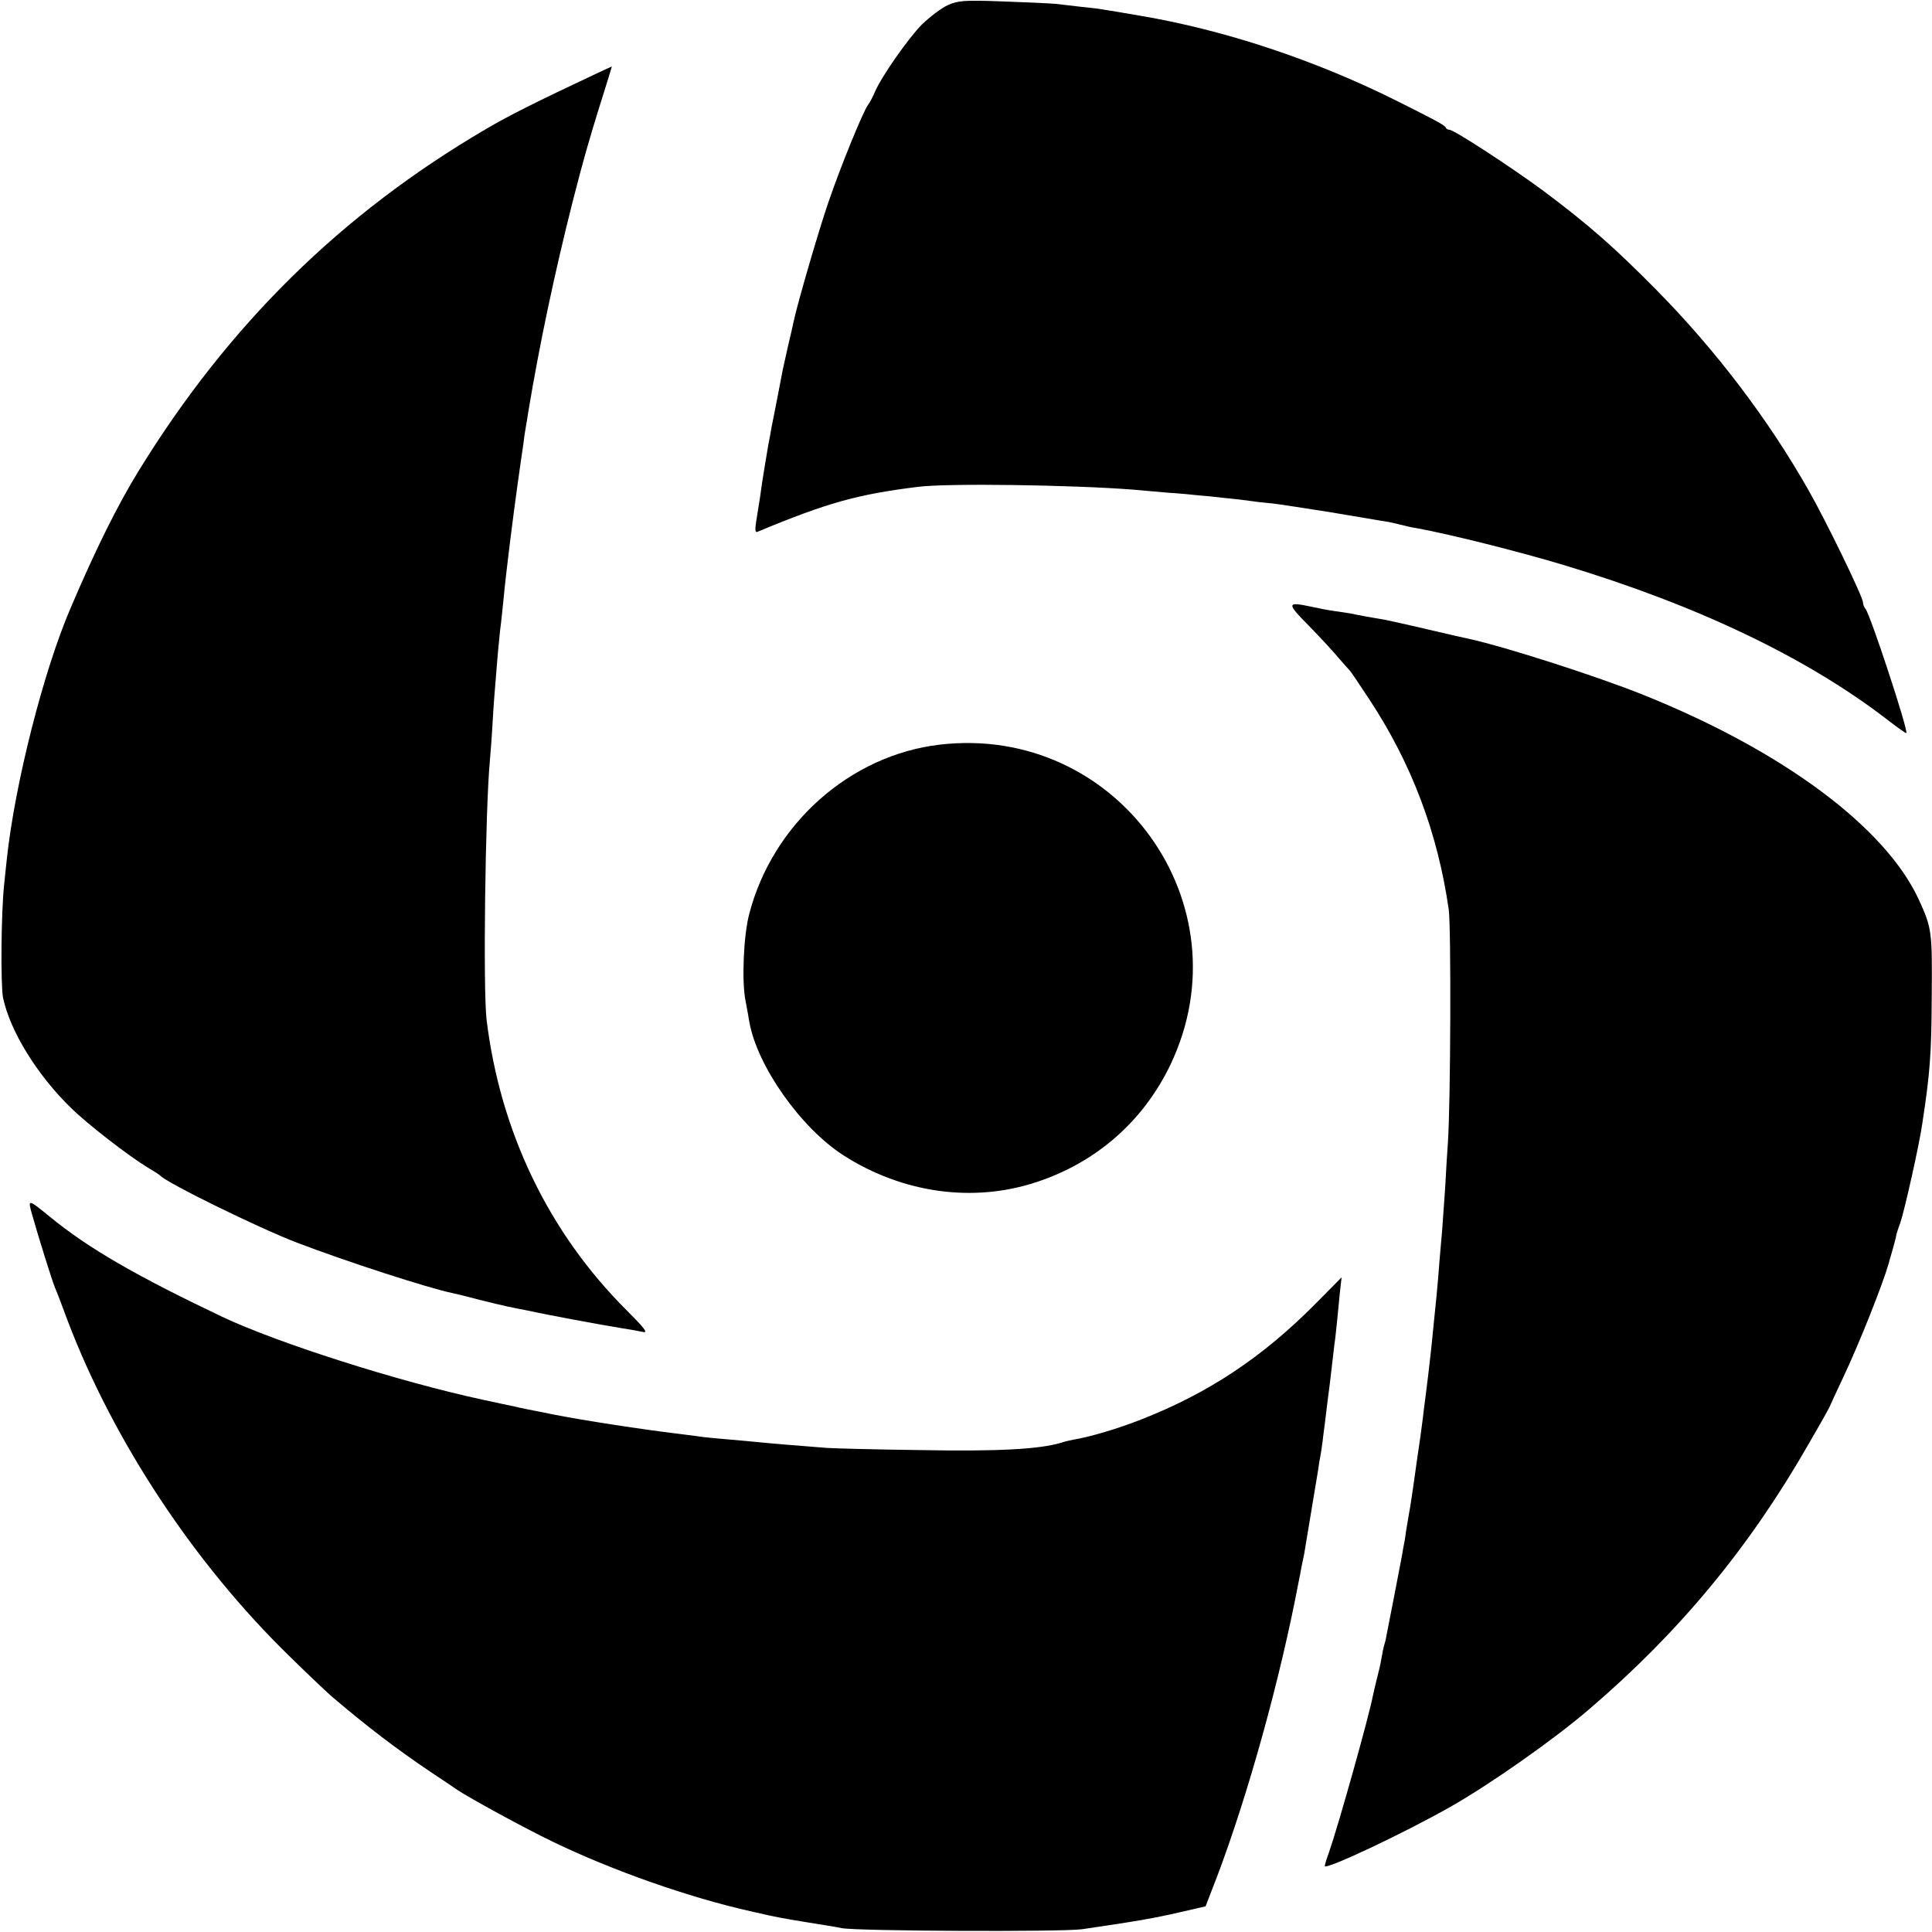
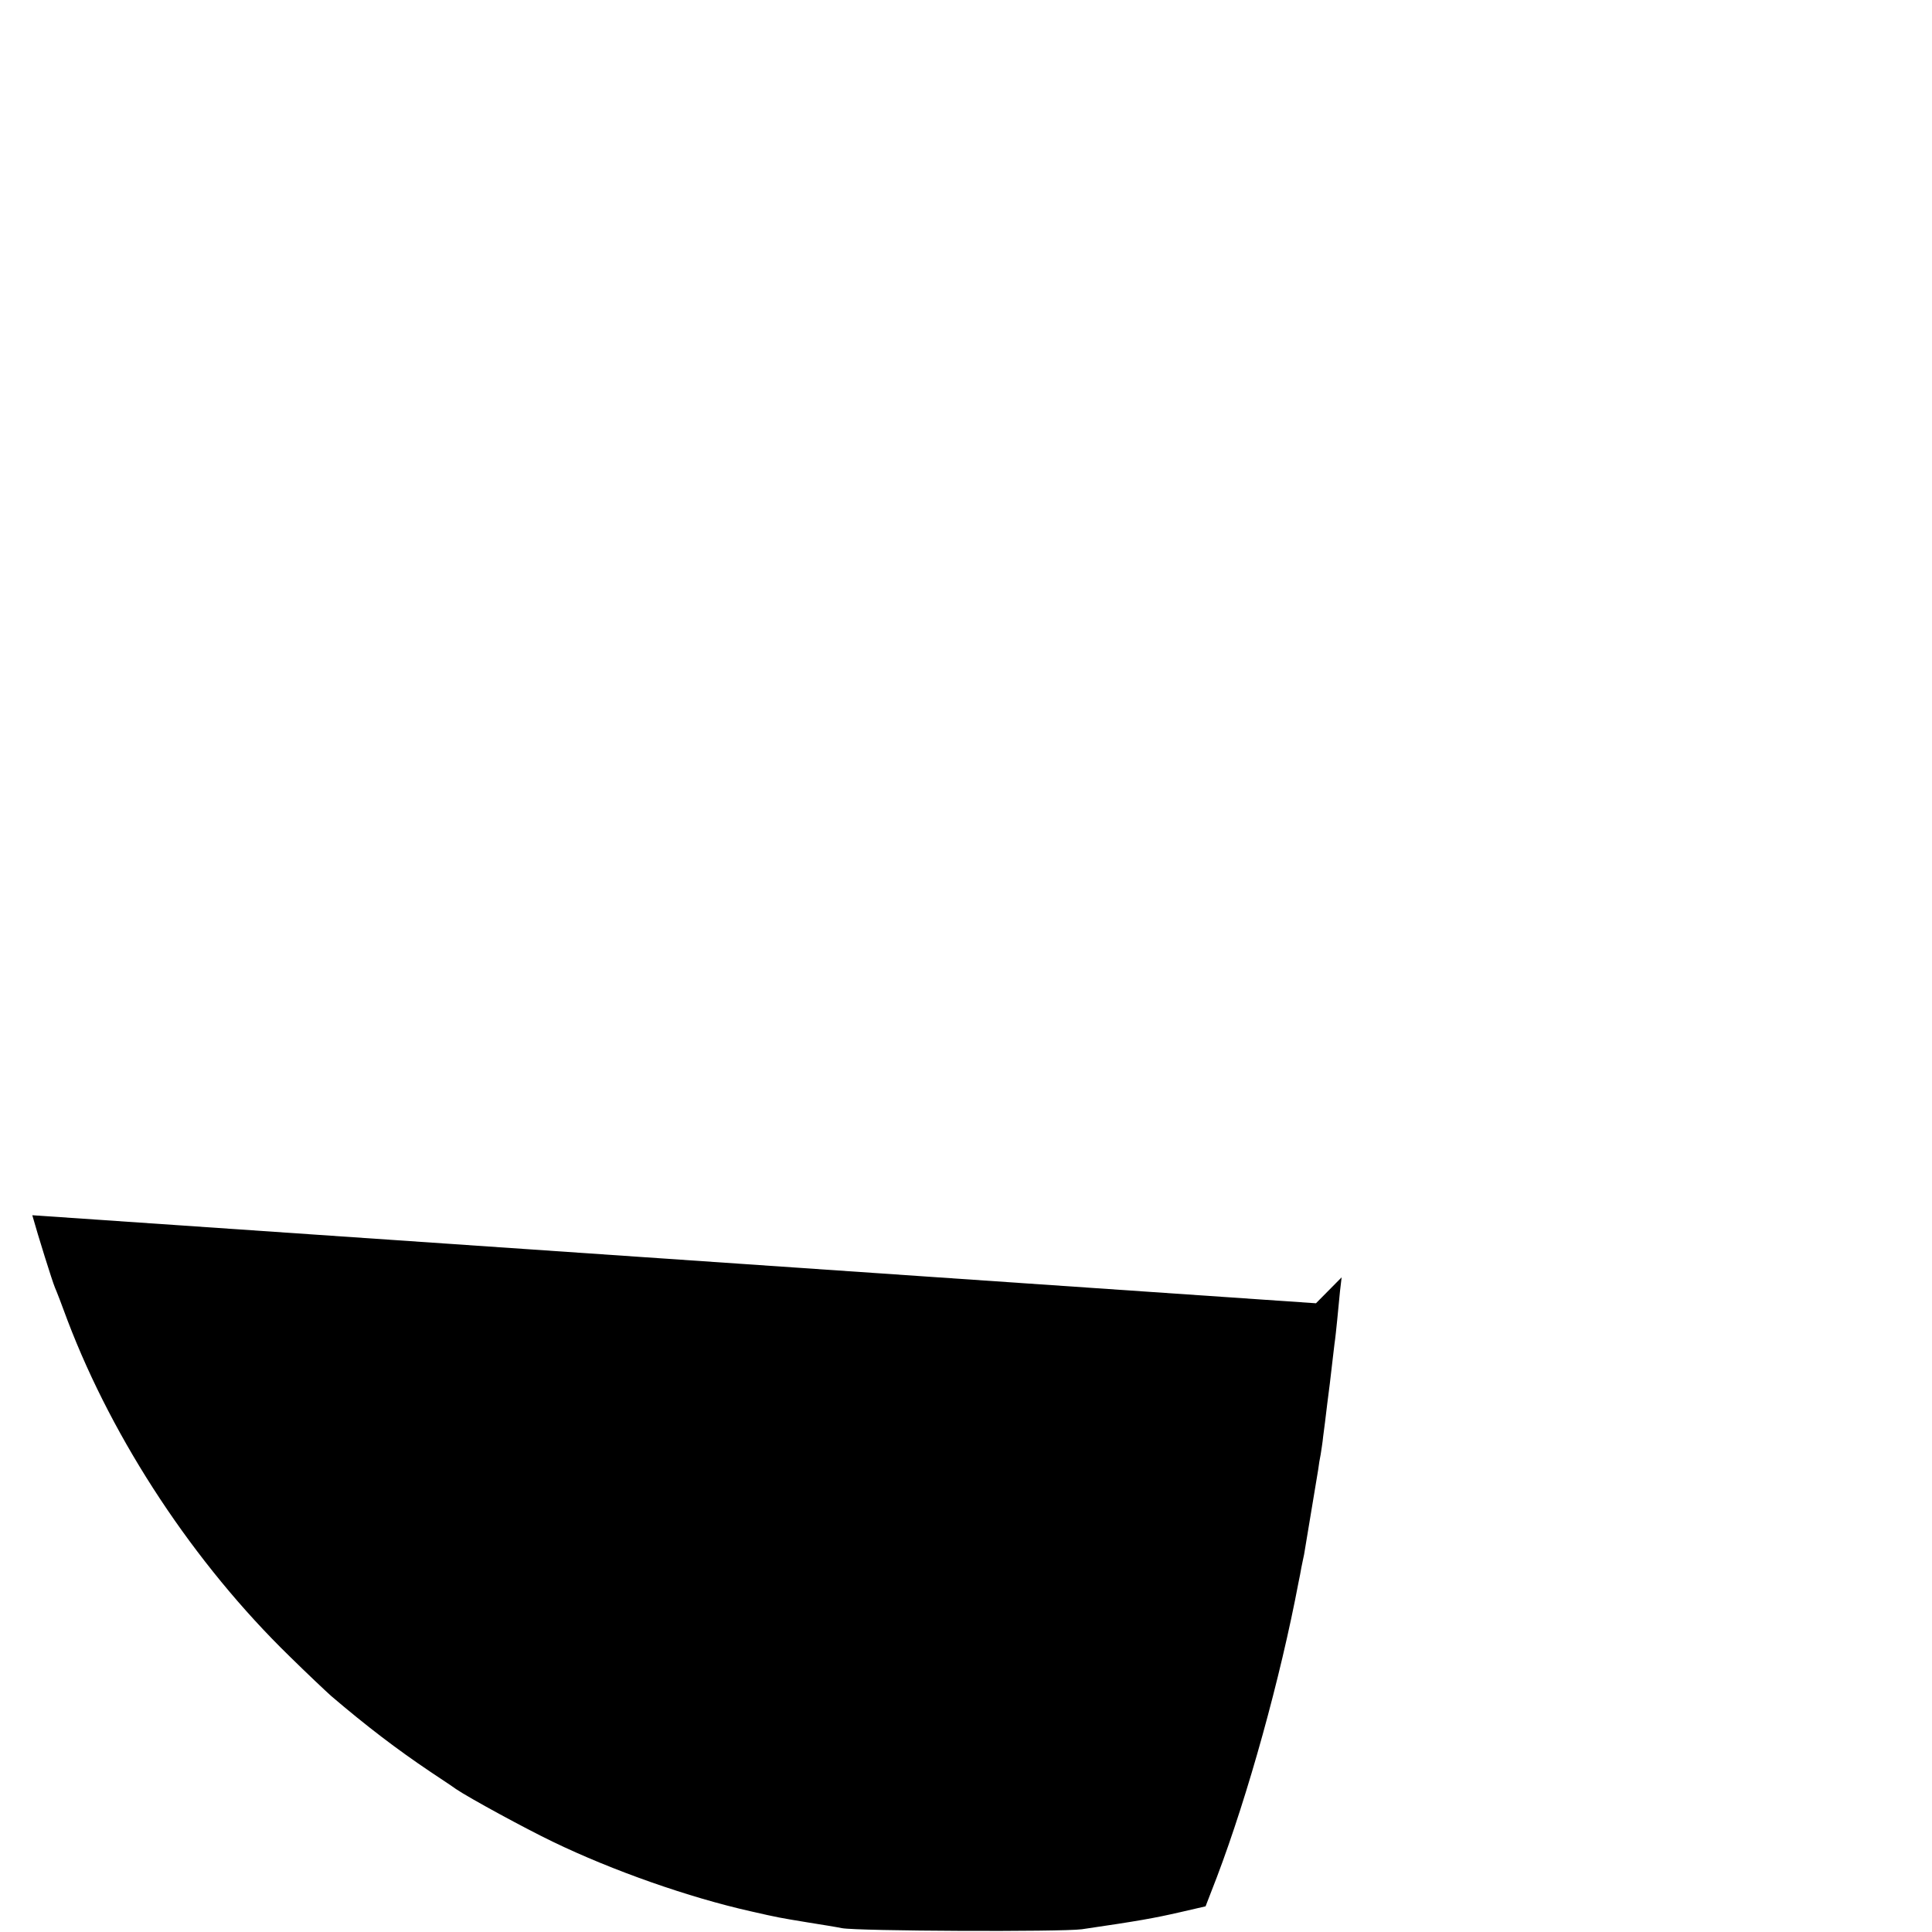
<svg xmlns="http://www.w3.org/2000/svg" version="1.0" width="700pt" height="700pt" viewBox="0 0 700 700" preserveAspectRatio="xMidYMid meet">
  <g transform="translate(0,700) scale(0.1,-0.1)" fill="#000000" stroke="none">
-     <path d="M3433 6981 c-23 -11 -64 -42 -92 -69 -49 -49 -148 -190 -172 -247 -7 -17 -18 -37 -24 -45 -18 -24 -100 -225 -144 -354 -34 -99 -112 -366 -126 -433 -2 -10 -10 -47 -19 -83 -8 -36 -17 -76 -20 -90 -10 -52 -26 -136 -31 -160 -3 -14 -7 -36 -10 -50 -2 -14 -7 -41 -11 -60 -3 -19 -10 -60 -15 -90 -5 -30 -12 -75 -15 -100 -4 -25 -10 -64 -14 -88 -5 -31 -4 -42 4 -39 254 106 364 136 581 163 107 14 564 7 780 -10 22 -2 78 -7 125 -11 47 -3 99 -8 115 -10 17 -1 57 -5 90 -9 33 -3 76 -8 95 -11 19 -3 55 -7 80 -9 25 -3 117 -17 205 -31 88 -15 174 -29 190 -32 17 -2 46 -8 65 -13 19 -5 49 -12 65 -14 119 -22 364 -83 530 -133 485 -146 884 -337 1175 -562 35 -27 66 -49 67 -47 8 8 -131 431 -148 450 -5 6 -9 16 -9 23 0 20 -133 294 -198 408 -146 257 -336 507 -551 725 -155 157 -248 238 -411 360 -117 86 -322 220 -339 220 -5 0 -11 3 -13 8 -3 8 -34 25 -168 92 -302 152 -636 263 -950 315 -52 9 -106 18 -120 20 -14 3 -50 7 -80 10 -30 4 -73 8 -95 11 -22 2 -110 6 -195 9 -138 5 -159 3 -197 -14z" />
-     <path d="M2160 6733 c-219 -103 -317 -152 -400 -201 -524 -307 -932 -709 -1257 -1237 -77 -125 -157 -286 -248 -500 -98 -228 -201 -636 -230 -905 -3 -30 -8 -73 -10 -95 -11 -100 -13 -364 -4 -410 26 -122 123 -279 246 -399 61 -60 210 -175 278 -216 22 -13 42 -26 45 -29 24 -27 359 -191 495 -243 180 -69 480 -166 564 -183 9 -2 52 -12 96 -24 44 -11 91 -22 105 -25 14 -3 48 -10 75 -15 67 -15 256 -50 330 -62 33 -5 71 -12 85 -15 19 -4 5 14 -59 78 -282 281 -458 645 -508 1053 -13 109 -5 757 12 940 2 22 7 85 10 140 3 55 8 118 10 140 2 22 6 72 9 110 4 39 8 86 11 105 2 19 7 62 10 95 8 87 34 294 51 415 8 58 17 120 20 139 2 19 6 47 9 63 3 15 7 43 10 61 40 240 94 496 160 757 39 153 65 244 128 443 8 26 14 47 14 46 -1 0 -27 -12 -57 -26z" />
-     <path d="M4742 4733 c42 -43 91 -96 109 -118 19 -22 37 -42 40 -45 3 -3 35 -50 71 -105 152 -231 247 -481 287 -760 9 -63 7 -701 -3 -845 -2 -30 -7 -104 -10 -165 -4 -60 -9 -130 -11 -155 -2 -25 -7 -76 -10 -115 -6 -83 -10 -121 -30 -317 -7 -64 -14 -121 -20 -168 -3 -19 -7 -55 -10 -80 -3 -25 -12 -92 -21 -150 -8 -58 -17 -121 -20 -140 -3 -19 -7 -46 -10 -60 -2 -14 -7 -41 -10 -60 -2 -19 -7 -46 -10 -60 -2 -14 -6 -34 -8 -45 -5 -27 -45 -234 -51 -263 -2 -13 -6 -31 -9 -40 -3 -9 -8 -33 -11 -52 -3 -19 -11 -53 -17 -75 -5 -22 -12 -49 -14 -60 -14 -74 -124 -466 -158 -564 -9 -24 -16 -47 -16 -52 0 -16 285 118 456 215 144 82 374 243 504 355 325 278 580 586 794 961 42 72 76 133 76 135 0 1 22 49 49 106 59 125 143 337 165 414 1 6 8 28 14 50 6 22 12 43 12 47 0 4 7 26 15 47 15 43 70 288 80 361 28 184 33 251 34 455 2 241 1 251 -47 356 -121 262 -492 538 -997 741 -169 68 -503 175 -631 203 -10 2 -77 17 -149 34 -71 17 -141 32 -155 35 -42 7 -104 18 -125 23 -11 2 -38 6 -60 9 -22 3 -58 10 -80 15 -94 20 -95 15 -13 -68z" />
-     <path d="M3405 4302 c-325 -38 -605 -287 -690 -612 -21 -77 -28 -245 -14 -315 5 -27 12 -63 14 -78 29 -161 187 -384 341 -483 214 -137 470 -173 699 -97 217 71 388 221 486 426 277 582 -194 1234 -836 1159z" />
-     <path d="M117 2597 c21 -75 72 -238 82 -262 5 -11 26 -65 46 -120 166 -436 458 -879 804 -1216 64 -63 132 -127 151 -144 129 -110 238 -193 360 -275 36 -24 77 -51 92 -62 49 -33 251 -143 351 -191 217 -105 494 -202 717 -252 101 -23 102 -23 205 -40 50 -8 106 -17 125 -21 56 -11 798 -14 870 -4 205 30 261 40 357 62 l91 21 41 106 c113 298 230 720 296 1069 3 15 8 38 10 52 3 14 7 35 10 48 5 29 44 265 51 307 2 17 6 41 9 55 2 14 7 43 9 65 3 22 10 76 15 120 6 44 13 103 16 130 3 28 8 66 10 85 3 19 7 59 10 88 3 28 7 75 10 103 l6 51 -93 -94 c-192 -194 -386 -324 -633 -421 -84 -33 -184 -63 -245 -73 -14 -3 -34 -7 -44 -11 -80 -24 -229 -32 -506 -27 -162 2 -317 6 -345 8 -67 5 -213 17 -250 21 -16 2 -66 6 -110 10 -44 4 -92 8 -106 11 -15 2 -47 6 -70 9 -133 16 -342 48 -454 70 -38 8 -81 16 -95 19 -14 3 -35 7 -46 10 -12 2 -64 14 -117 25 -305 66 -741 205 -942 300 -311 148 -485 248 -625 363 -80 65 -80 65 -63 5z" />
+     <path d="M117 2597 c21 -75 72 -238 82 -262 5 -11 26 -65 46 -120 166 -436 458 -879 804 -1216 64 -63 132 -127 151 -144 129 -110 238 -193 360 -275 36 -24 77 -51 92 -62 49 -33 251 -143 351 -191 217 -105 494 -202 717 -252 101 -23 102 -23 205 -40 50 -8 106 -17 125 -21 56 -11 798 -14 870 -4 205 30 261 40 357 62 l91 21 41 106 c113 298 230 720 296 1069 3 15 8 38 10 52 3 14 7 35 10 48 5 29 44 265 51 307 2 17 6 41 9 55 2 14 7 43 9 65 3 22 10 76 15 120 6 44 13 103 16 130 3 28 8 66 10 85 3 19 7 59 10 88 3 28 7 75 10 103 l6 51 -93 -94 z" />
  </g>
</svg>